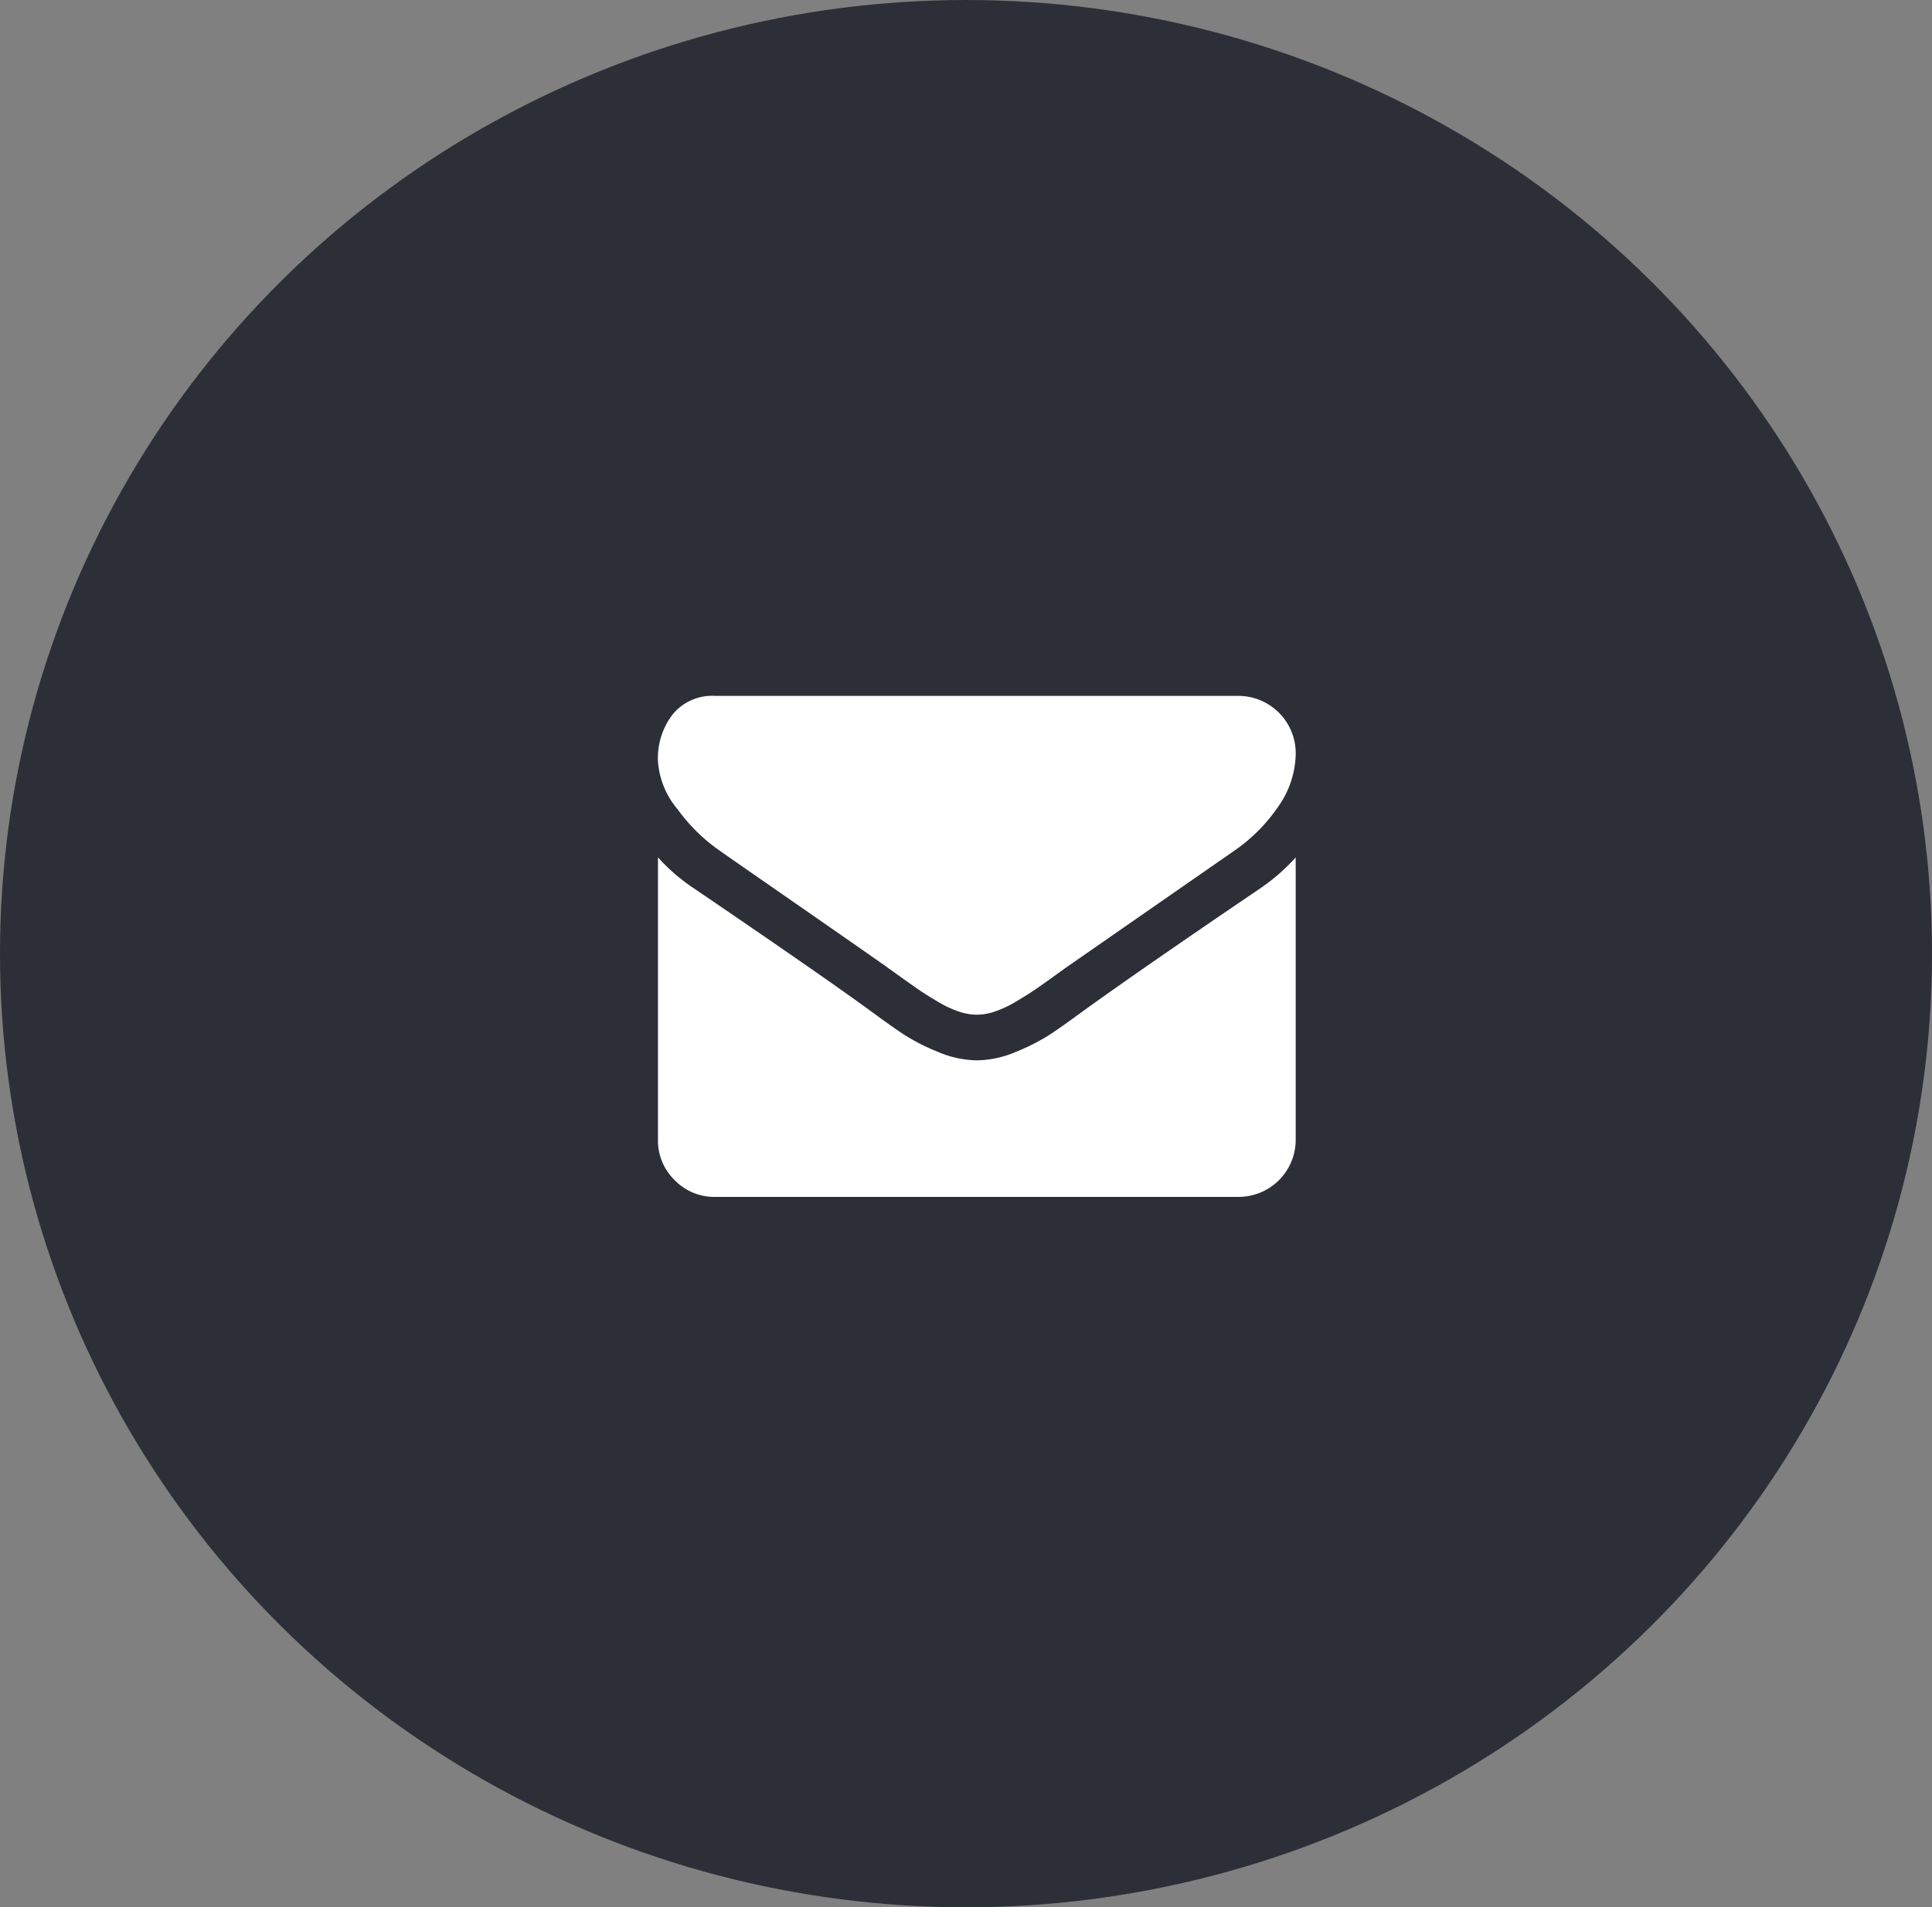
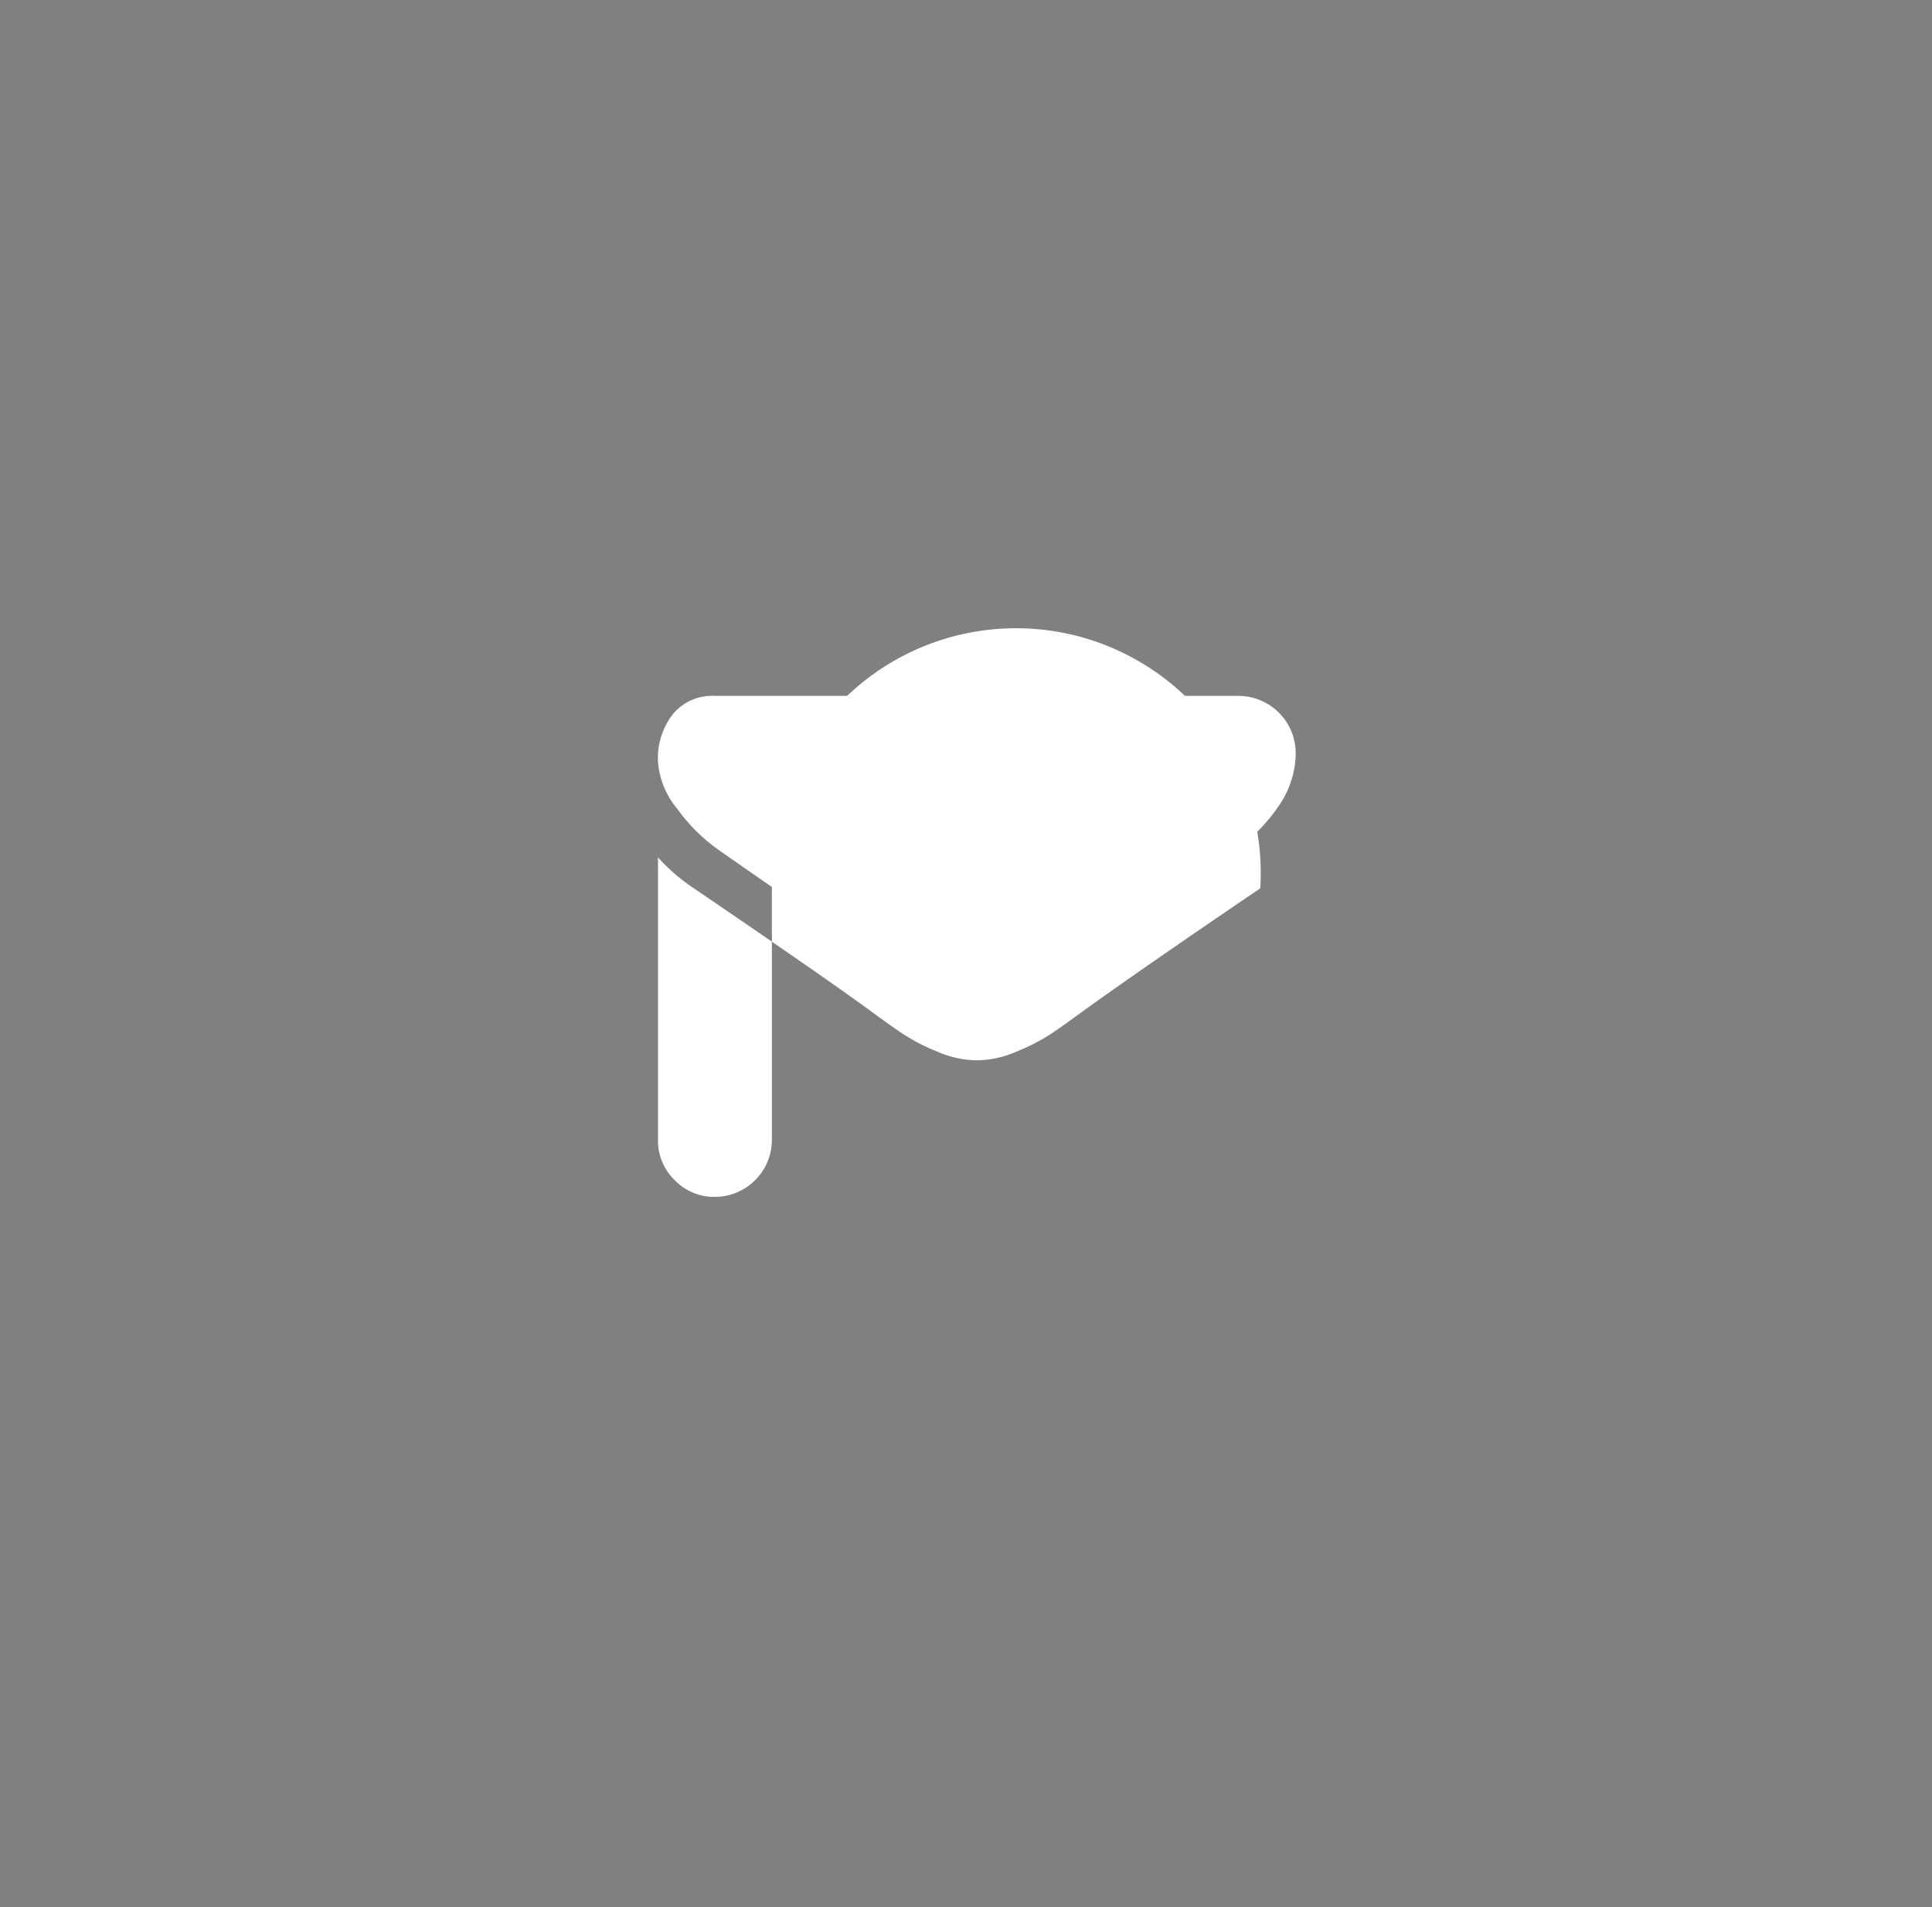
<svg xmlns="http://www.w3.org/2000/svg" viewBox="12090.434 2120.21 56.132 55.422">
  <rect x="12090.434" y="2120.21" width="56.132" height="55.422" fill="#808080" stroke="none" />
  <defs>
    <style>
      .cls-1 {
        fill: #2d2f38;
      }

      .cls-2 {
        fill: #fff;
      }
    </style>
  </defs>
  <g id="Group_511" data-name="Group 511" transform="translate(11531 1488)">
-     <ellipse id="Ellipse_1" data-name="Ellipse 1" class="cls-1" cx="28.066" cy="27.711" rx="28.066" ry="27.711" transform="translate(559.434 632.21)" />
    <g id="Group_191" data-name="Group 191" transform="translate(-69 175)">
      <g id="Group_190" data-name="Group 190">
        <path id="Path_30" data-name="Path 30" class="cls-2" d="M1.779,59.308q.352.248,2.12,1.474t2.709,1.887q.1.073.439.315t.558.393q.222.15.538.336a3.12,3.12,0,0,0,.595.279,1.638,1.638,0,0,0,.517.093h.021a1.64,1.64,0,0,0,.517-.093,3.123,3.123,0,0,0,.595-.279q.315-.186.538-.336t.558-.393q.336-.243.44-.315l4.839-3.361a4.912,4.912,0,0,0,1.261-1.272,2.731,2.731,0,0,0,.507-1.561,1.668,1.668,0,0,0-1.654-1.654H1.654a1.477,1.477,0,0,0-1.225.538A2.087,2.087,0,0,0,0,56.7a2.415,2.415,0,0,0,.569,1.412A5.133,5.133,0,0,0,1.779,59.308Z" transform="translate(647.549 422.61)" />
-         <path id="Path_31" data-name="Path 31" class="cls-2" d="M17.5,185.337q-3.391,2.3-5.149,3.567-.589.434-.956.677a5.9,5.9,0,0,1-.977.5,2.975,2.975,0,0,1-1.137.253H9.255a2.976,2.976,0,0,1-1.137-.253,5.906,5.906,0,0,1-.977-.5q-.367-.243-.956-.677-1.4-1.024-5.139-3.567a5.477,5.477,0,0,1-1.044-.9v8.21a1.593,1.593,0,0,0,.486,1.169,1.593,1.593,0,0,0,1.169.486H16.876a1.659,1.659,0,0,0,1.654-1.655v-8.21A5.7,5.7,0,0,1,17.5,185.337Z" transform="translate(647.549 297.687)" />
+         <path id="Path_31" data-name="Path 31" class="cls-2" d="M17.5,185.337q-3.391,2.3-5.149,3.567-.589.434-.956.677a5.9,5.9,0,0,1-.977.5,2.975,2.975,0,0,1-1.137.253H9.255a2.976,2.976,0,0,1-1.137-.253,5.906,5.906,0,0,1-.977-.5q-.367-.243-.956-.677-1.4-1.024-5.139-3.567a5.477,5.477,0,0,1-1.044-.9v8.21a1.593,1.593,0,0,0,.486,1.169,1.593,1.593,0,0,0,1.169.486a1.659,1.659,0,0,0,1.654-1.655v-8.21A5.7,5.7,0,0,1,17.5,185.337Z" transform="translate(647.549 297.687)" />
      </g>
    </g>
  </g>
</svg>